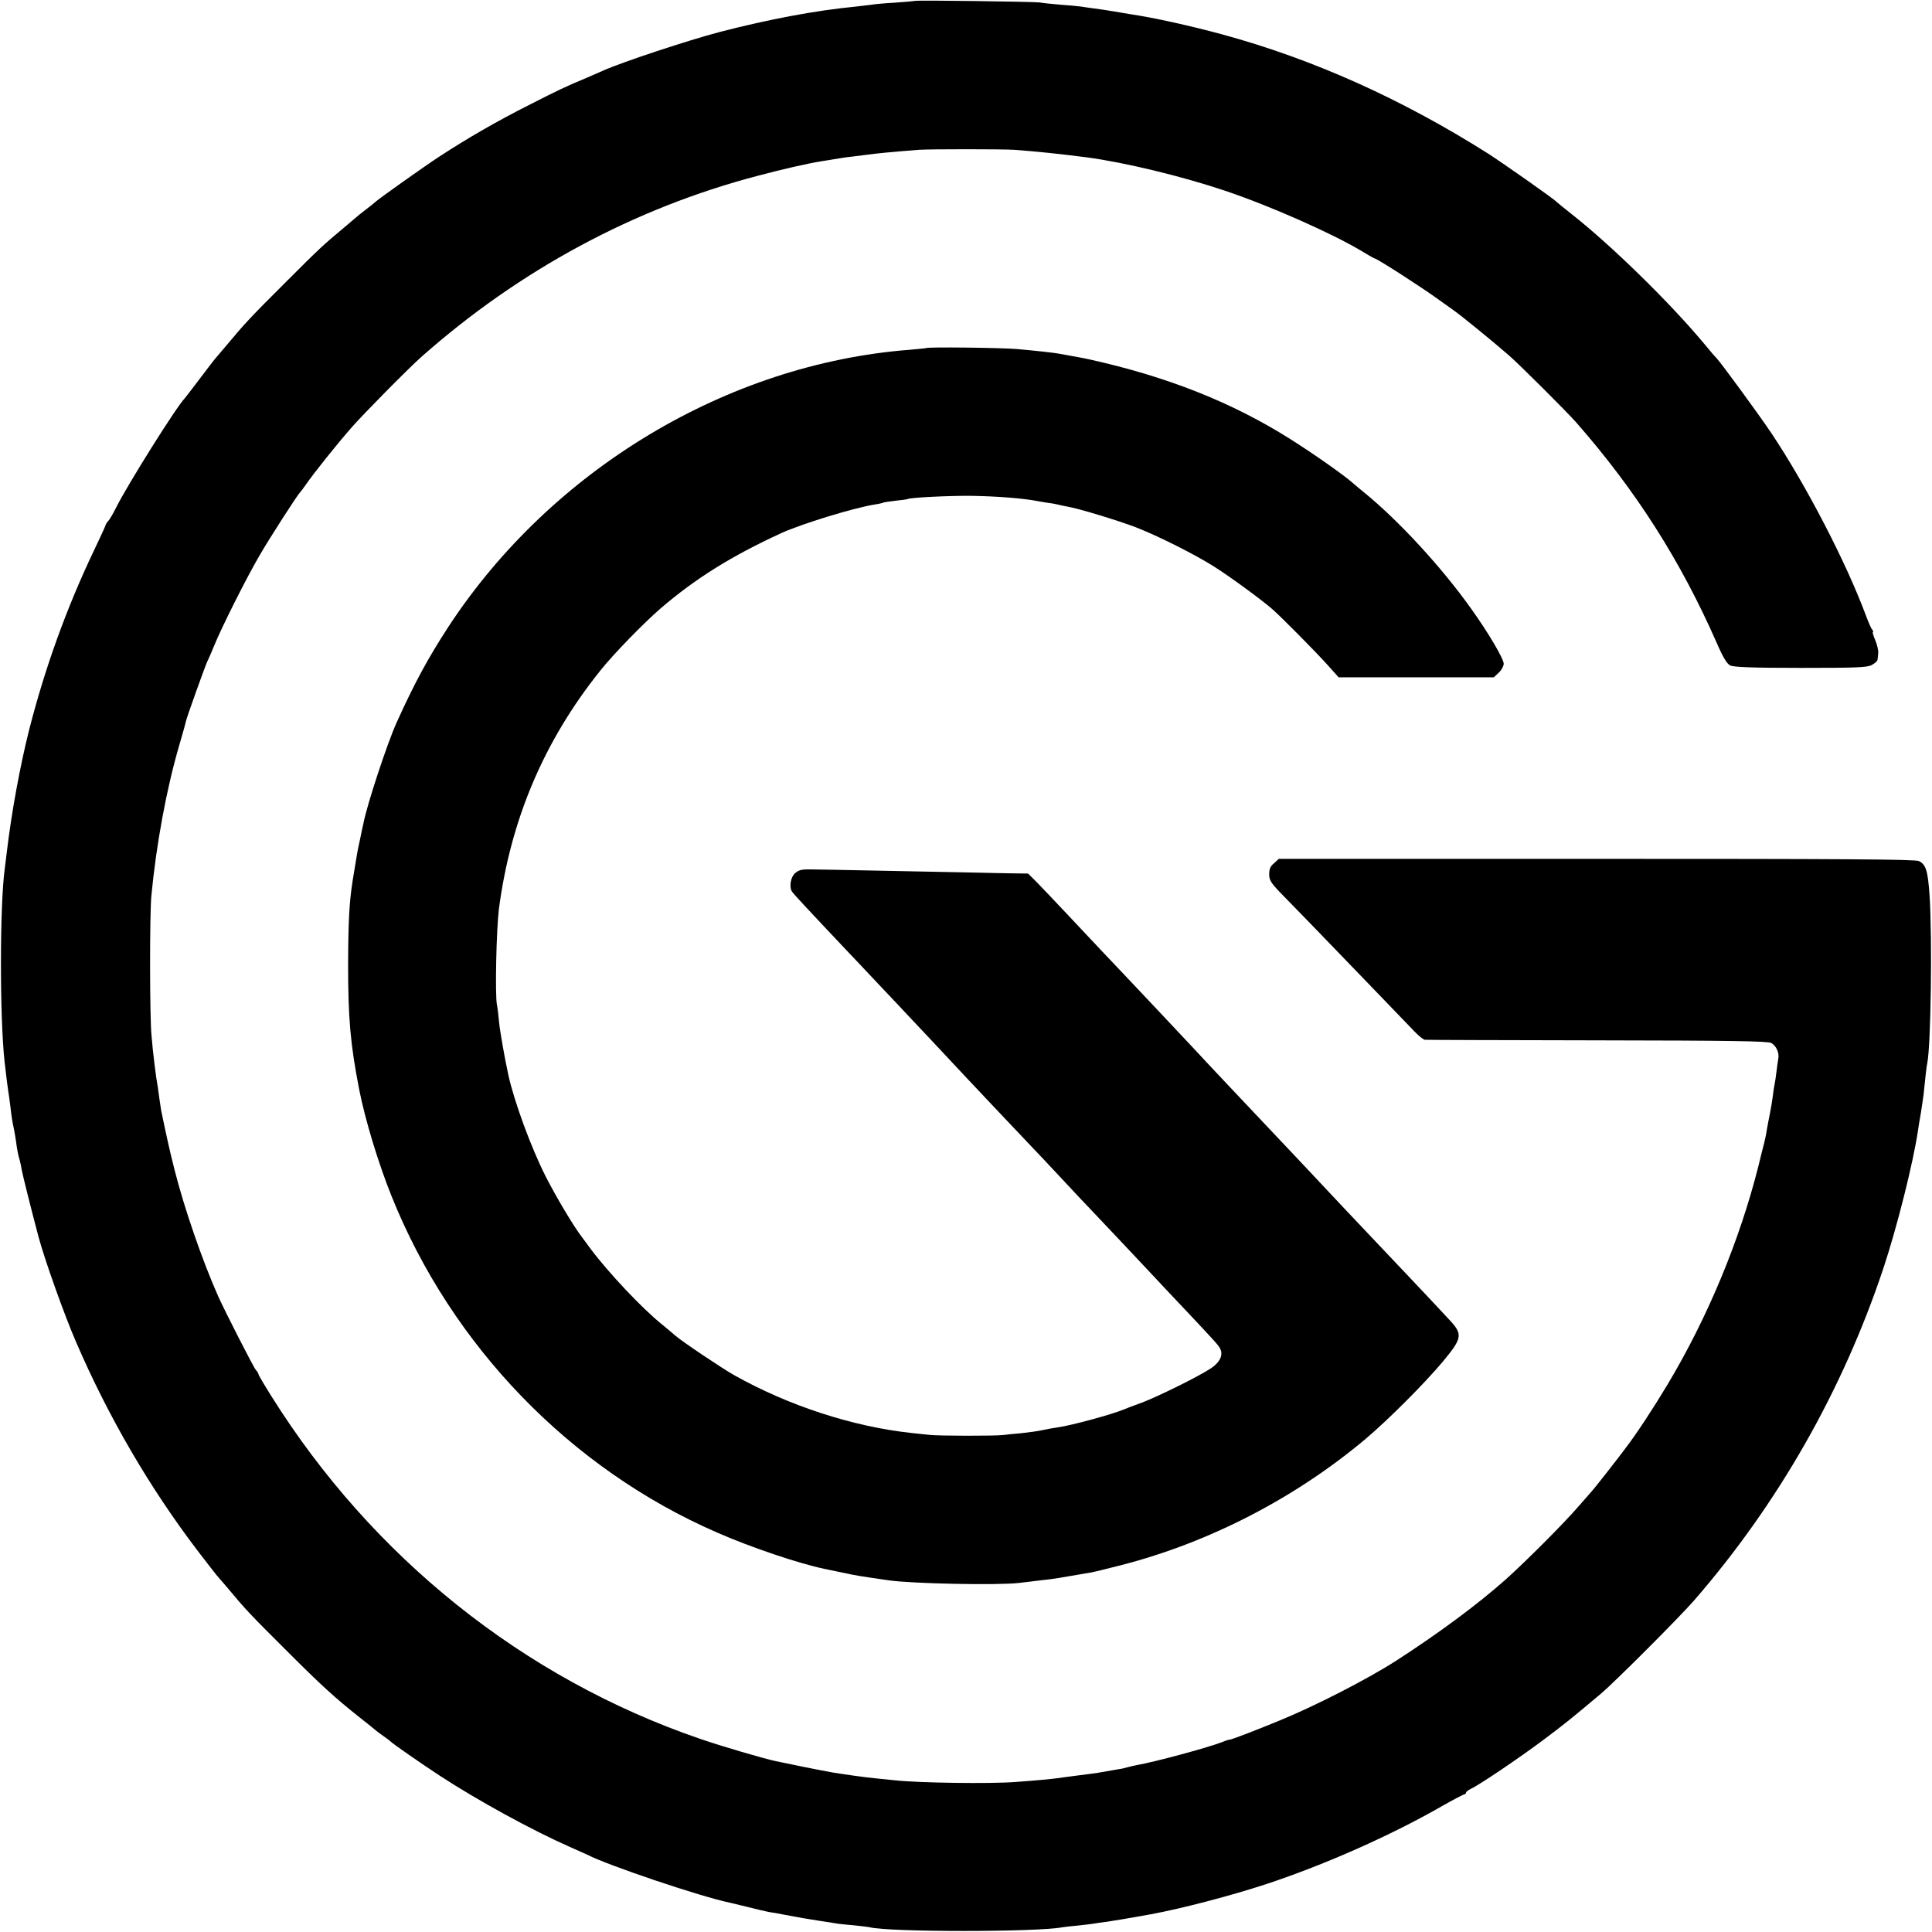
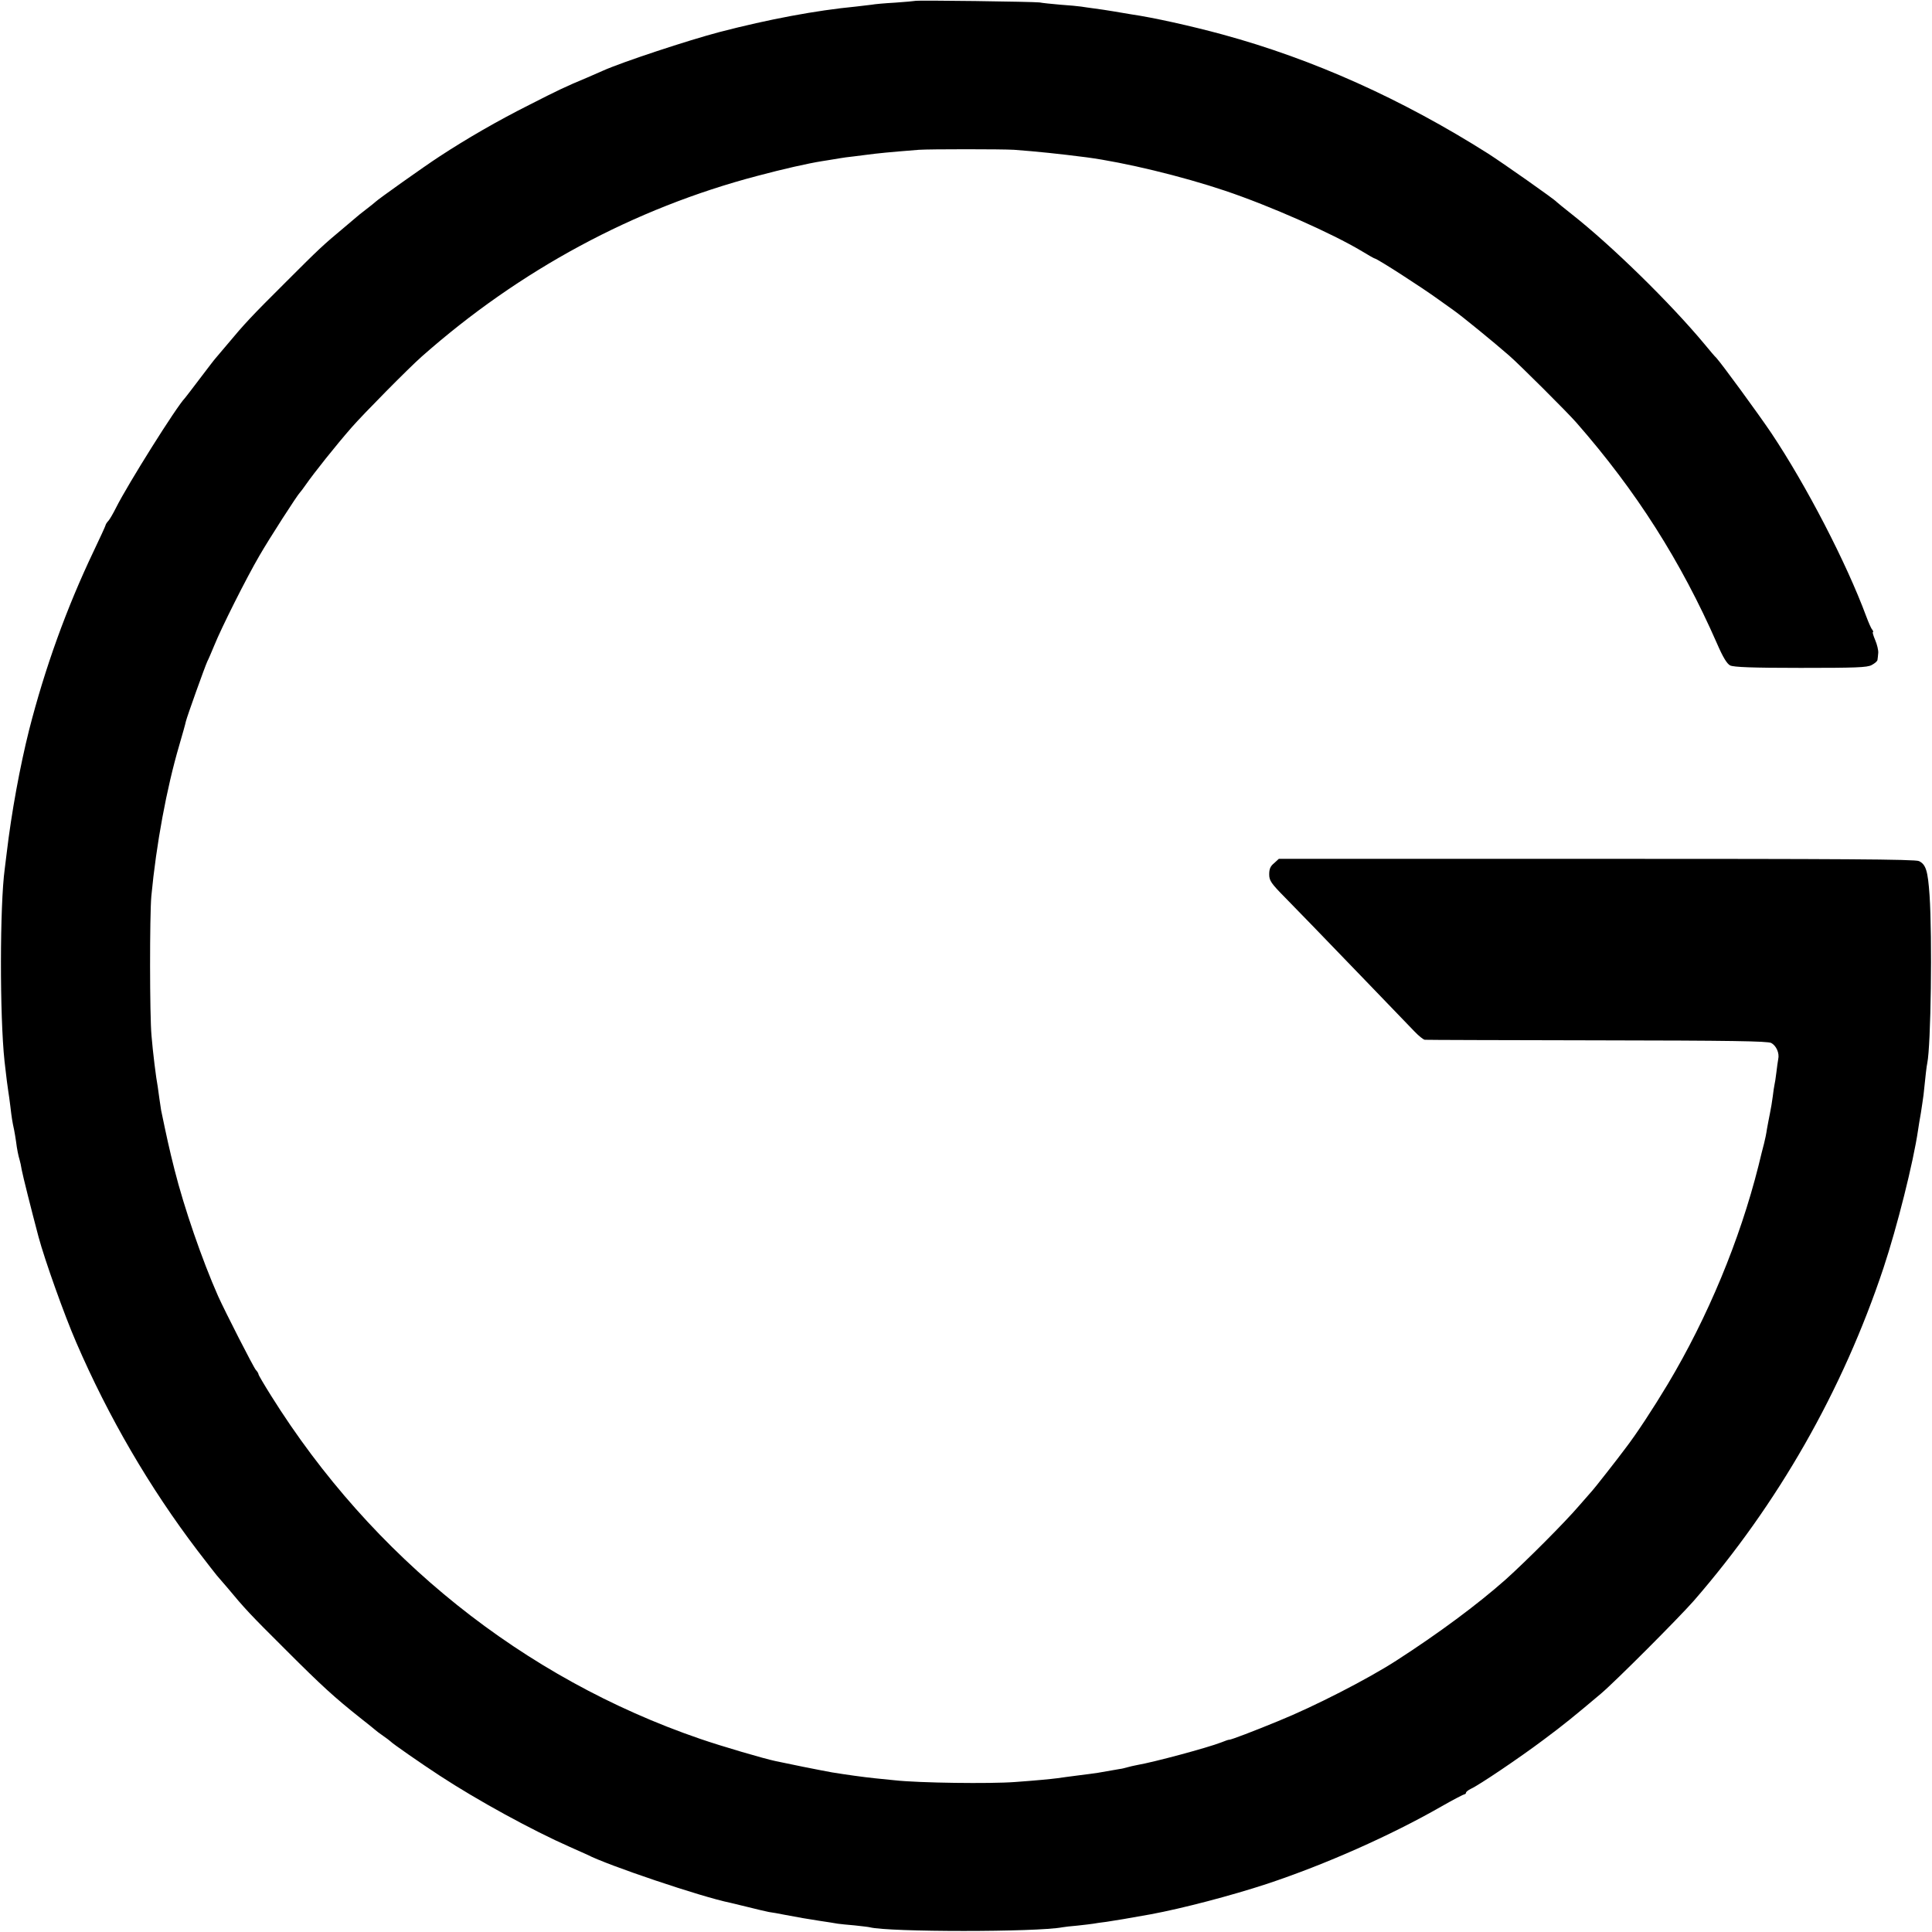
<svg xmlns="http://www.w3.org/2000/svg" version="1.0" width="1024pt" height="1024pt" viewBox="0 0 1024 1024" preserveAspectRatio="xMidYMid meet">
  <g transform="translate(0,1024) scale(0.1,-0.1)" fill="#000000" stroke="none">
    <path d="M4848 10235 c-2 -1 -48 -5 -103 -9 -55 -3 -111 -8 -125 -11 -14 -2 -52 -6 -85 -10 -209 -20 -461 -67 -722 -135 -164 -43 -516 -159 -618 -205 -16 -7 -52 -23 -80 -35 -120 -50 -159 -69 -310 -146 -167 -84 -330 -178 -475 -273 -80 -52 -329 -229 -340 -241 -3 -3 -25 -21 -50 -40 -25 -19 -47 -37 -50 -40 -3 -3 -32 -27 -65 -55 -115 -96 -131 -111 -310 -290 -183 -182 -220 -222 -310 -330 -28 -33 -55 -65 -61 -72 -6 -6 -44 -56 -85 -110 -41 -54 -76 -100 -79 -103 -43 -43 -303 -457 -365 -581 -15 -30 -33 -61 -40 -69 -8 -8 -15 -19 -16 -25 -1 -5 -29 -66 -62 -135 -145 -304 -259 -621 -343 -950 -48 -192 -93 -434 -119 -655 -3 -27 -8 -64 -10 -81 -26 -191 -27 -777 -1 -1019 9 -82 17 -142 20 -160 2 -11 7 -47 11 -80 7 -60 10 -79 20 -125 3 -14 7 -41 10 -60 5 -41 12 -75 19 -98 3 -9 8 -33 11 -52 6 -32 50 -208 89 -355 33 -123 137 -415 200 -560 171 -396 389 -770 644 -1105 53 -69 98 -127 101 -130 3 -3 28 -32 56 -65 93 -112 119 -140 310 -330 192 -192 257 -251 394 -360 42 -33 78 -62 81 -65 3 -3 21 -17 40 -30 19 -13 37 -27 40 -30 8 -10 165 -119 260 -181 203 -133 491 -290 690 -378 41 -18 82 -37 92 -41 104 -55 608 -225 758 -255 8 -2 51 -12 95 -23 44 -11 94 -23 110 -26 17 -2 55 -9 85 -15 84 -16 109 -20 185 -32 39 -6 81 -12 95 -15 14 -2 54 -6 90 -9 36 -4 72 -8 80 -10 100 -26 887 -26 1021 0 10 2 46 6 81 9 35 4 72 8 83 10 11 2 43 7 70 10 42 6 118 19 235 40 167 31 423 98 615 161 310 103 655 256 924 410 63 36 119 65 123 65 4 0 8 4 8 8 0 5 12 14 26 21 41 18 256 163 384 259 109 81 165 127 305 245 78 66 413 402 492 492 447 514 790 1116 1006 1765 72 217 158 559 183 730 3 19 9 60 15 91 5 31 11 74 14 95 11 108 16 151 20 170 19 91 27 666 12 889 -9 129 -19 163 -56 181 -18 10 -420 12 -1708 12 l-1685 0 -25 -23 c-20 -16 -26 -31 -26 -59 0 -33 9 -47 84 -123 103 -105 145 -149 424 -438 121 -126 239 -248 262 -272 23 -24 48 -44 55 -44 7 -1 418 -2 913 -3 707 -1 905 -4 923 -14 27 -15 44 -54 37 -85 -2 -12 -7 -44 -10 -72 -3 -27 -8 -57 -10 -65 -2 -8 -6 -36 -9 -61 -3 -25 -10 -66 -15 -90 -5 -24 -12 -62 -16 -84 -3 -22 -10 -56 -15 -75 -5 -19 -19 -73 -30 -120 -99 -393 -268 -801 -481 -1157 -77 -128 -165 -263 -226 -342 -39 -53 -168 -217 -173 -221 -3 -3 -34 -39 -70 -80 -75 -88 -283 -296 -390 -392 -149 -132 -355 -285 -580 -430 -152 -98 -435 -243 -625 -320 -131 -54 -252 -100 -260 -99 -3 1 -22 -6 -42 -14 -75 -29 -358 -105 -446 -120 -17 -3 -41 -9 -52 -12 -11 -3 -29 -8 -40 -9 -25 -4 -82 -14 -115 -20 -14 -2 -61 -9 -105 -14 -44 -6 -94 -12 -112 -15 -30 -4 -111 -12 -223 -20 -133 -10 -510 -5 -636 9 -27 3 -76 8 -109 11 -58 6 -152 19 -225 31 -19 3 -89 17 -155 30 -66 14 -131 27 -145 30 -58 12 -284 78 -400 118 -936 321 -1738 963 -2273 1818 -37 59 -67 110 -67 114 0 4 -6 15 -14 23 -13 15 -162 307 -200 391 -85 192 -180 468 -231 670 -29 115 -41 171 -71 315 -2 11 -6 38 -9 60 -3 22 -7 51 -9 65 -9 46 -26 184 -33 270 -10 106 -10 639 -1 740 26 275 81 572 148 800 17 58 33 115 35 126 6 26 101 291 114 319 6 11 22 49 37 85 37 92 170 357 239 475 53 92 202 323 215 335 3 3 17 21 30 40 43 62 160 209 244 305 63 72 301 313 371 375 519 459 1125 786 1780 958 135 36 267 66 343 78 15 2 43 7 62 10 19 3 47 8 63 10 15 1 62 8 105 13 68 9 119 14 282 27 59 4 440 4 505 0 121 -9 237 -21 385 -40 202 -27 504 -100 733 -177 238 -80 568 -226 726 -321 34 -21 65 -38 67 -38 12 0 251 -154 339 -218 33 -24 71 -51 84 -60 43 -31 203 -161 290 -237 52 -45 310 -302 356 -355 318 -363 554 -735 745 -1170 32 -74 53 -108 70 -117 19 -9 115 -13 373 -13 293 0 353 2 377 15 17 9 31 21 31 28 1 6 3 23 4 37 1 13 -6 44 -16 67 -10 24 -16 43 -12 43 3 0 1 6 -4 13 -6 6 -20 39 -32 71 -104 281 -316 691 -503 971 -73 108 -262 366 -291 398 -7 6 -35 39 -62 72 -184 221 -494 524 -705 690 -41 32 -77 62 -80 65 -10 13 -288 208 -363 256 -457 289 -926 500 -1407 631 -169 46 -368 90 -485 107 -22 4 -65 11 -95 16 -30 5 -75 12 -100 15 -25 3 -56 8 -70 10 -14 2 -63 7 -110 10 -46 4 -96 9 -110 12 -28 4 -657 13 -662 8z" />
-     <path d="M4908 8395 c-1 -1 -41 -5 -88 -9 -964 -75 -1896 -634 -2442 -1466 -109 -167 -181 -300 -276 -510 -50 -111 -156 -432 -176 -535 -3 -11 -11 -51 -19 -90 -9 -38 -18 -88 -21 -110 -4 -22 -11 -68 -17 -103 -18 -116 -23 -215 -24 -442 0 -288 12 -424 59 -666 31 -158 102 -392 171 -563 319 -796 949 -1446 1726 -1784 178 -78 430 -163 567 -192 9 -2 49 -10 87 -18 82 -18 103 -21 255 -43 126 -18 576 -27 690 -14 36 4 92 11 125 15 52 5 93 12 260 41 17 3 89 21 160 39 468 121 923 357 1296 671 122 104 306 288 407 408 104 126 107 144 29 226 -28 31 -117 125 -197 210 -80 84 -161 170 -180 190 -19 20 -98 104 -175 185 -77 82 -174 185 -215 229 -41 43 -86 91 -100 106 -14 15 -61 65 -105 111 -90 95 -324 343 -380 404 -88 94 -296 315 -371 394 -95 100 -117 123 -284 301 -69 74 -147 155 -173 182 l-48 48 -77 1 c-42 1 -131 2 -197 4 -121 2 -828 17 -875 17 -53 1 -67 -3 -88 -22 -22 -21 -30 -73 -14 -96 6 -10 81 -91 287 -309 22 -23 99 -104 170 -180 72 -76 146 -154 165 -175 30 -31 96 -102 305 -325 51 -55 290 -307 345 -365 25 -26 97 -102 160 -170 63 -68 135 -144 160 -170 47 -49 270 -286 329 -349 18 -20 90 -96 160 -170 173 -184 182 -193 191 -216 12 -32 -8 -69 -53 -98 -66 -44 -284 -151 -367 -182 -41 -15 -84 -31 -95 -36 -66 -27 -272 -83 -346 -94 -24 -3 -62 -10 -84 -15 -22 -5 -72 -12 -110 -16 -39 -3 -83 -8 -100 -10 -42 -5 -341 -5 -390 1 -22 2 -65 7 -95 10 -312 34 -652 145 -940 307 -65 37 -274 177 -312 210 -14 13 -46 39 -69 58 -106 85 -287 278 -378 400 -22 30 -44 60 -48 65 -42 54 -135 210 -191 320 -77 152 -167 397 -198 539 -20 93 -43 223 -49 279 -3 37 -8 78 -11 90 -11 53 -3 400 10 507 62 475 239 893 538 1266 69 87 228 250 319 329 185 159 376 278 639 399 110 50 384 134 496 152 22 3 42 8 45 10 3 2 33 6 65 10 32 3 61 7 65 9 12 8 221 18 334 17 136 -2 279 -13 355 -28 14 -3 41 -7 60 -10 19 -2 42 -7 50 -9 8 -2 29 -7 47 -10 60 -10 270 -74 364 -110 120 -47 311 -143 414 -208 81 -51 256 -179 309 -226 51 -45 228 -224 291 -294 l60 -67 411 0 411 0 27 25 c14 13 26 35 26 47 0 26 -82 165 -170 288 -157 222 -388 472 -570 620 -24 19 -48 40 -54 45 -45 41 -203 153 -336 237 -308 195 -656 333 -1070 424 -14 3 -36 8 -50 10 -23 4 -71 13 -110 20 -21 4 -118 15 -220 24 -81 7 -475 12 -482 5z" />
  </g>
</svg>